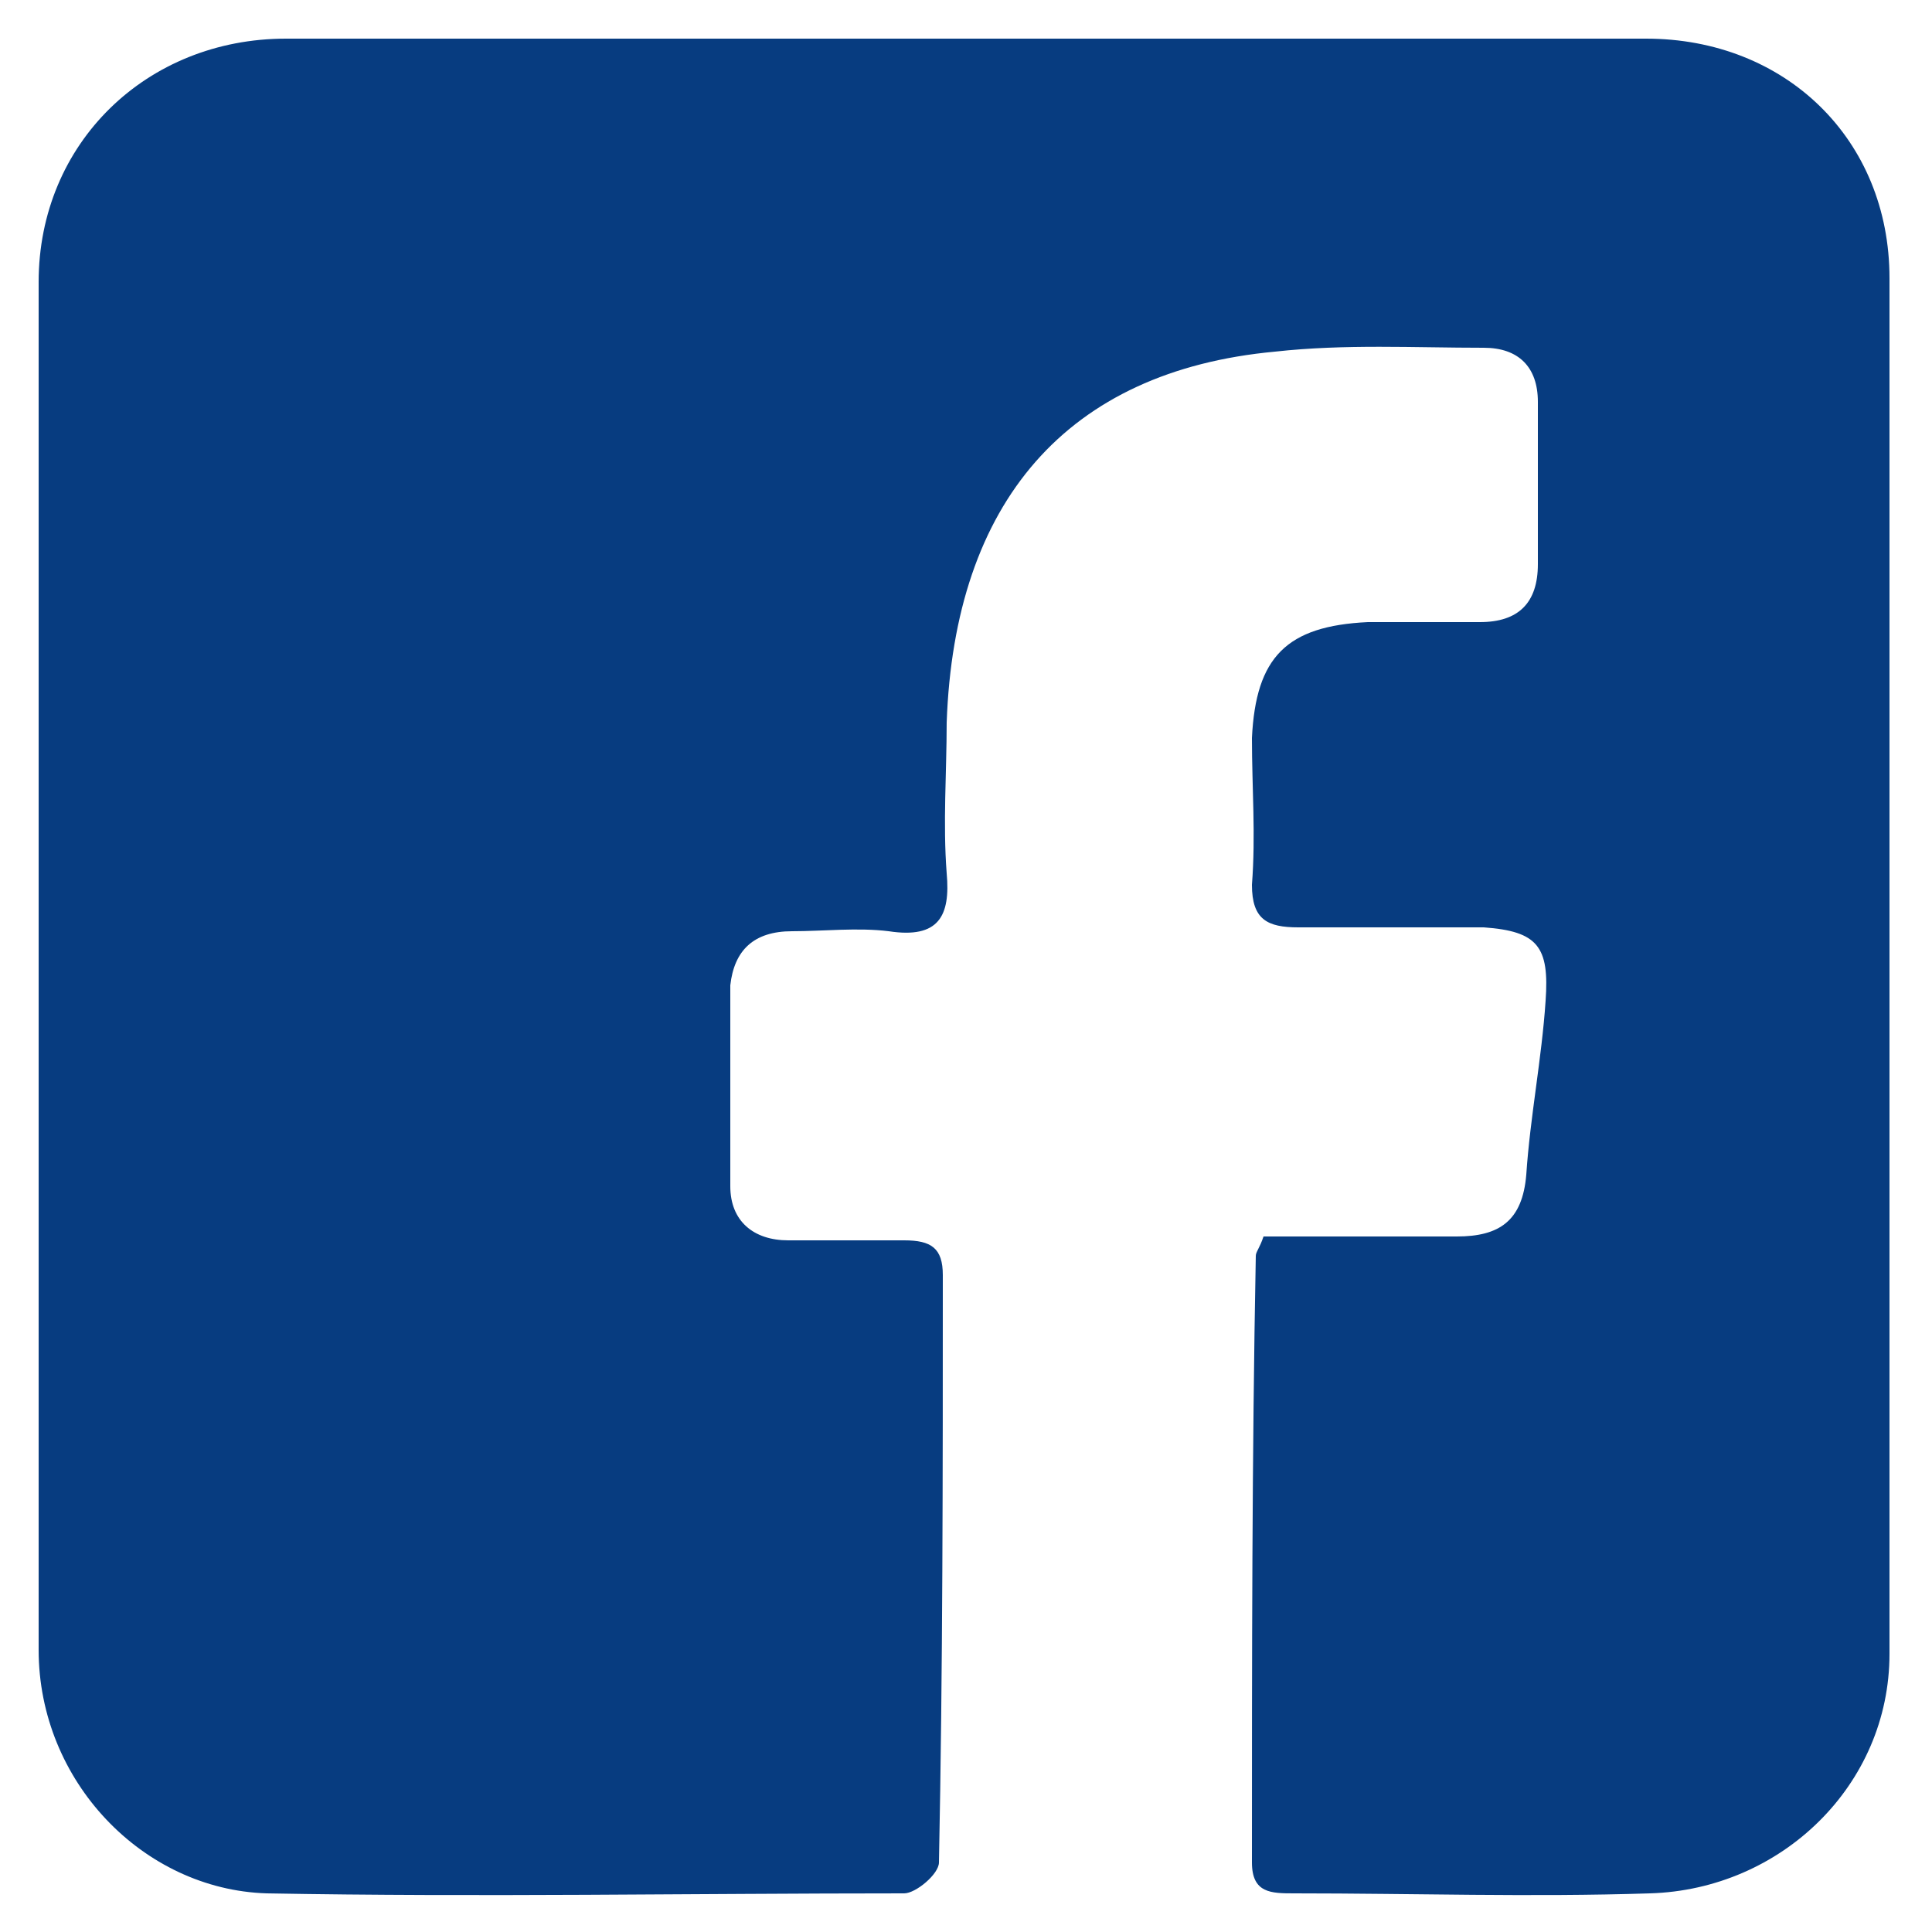
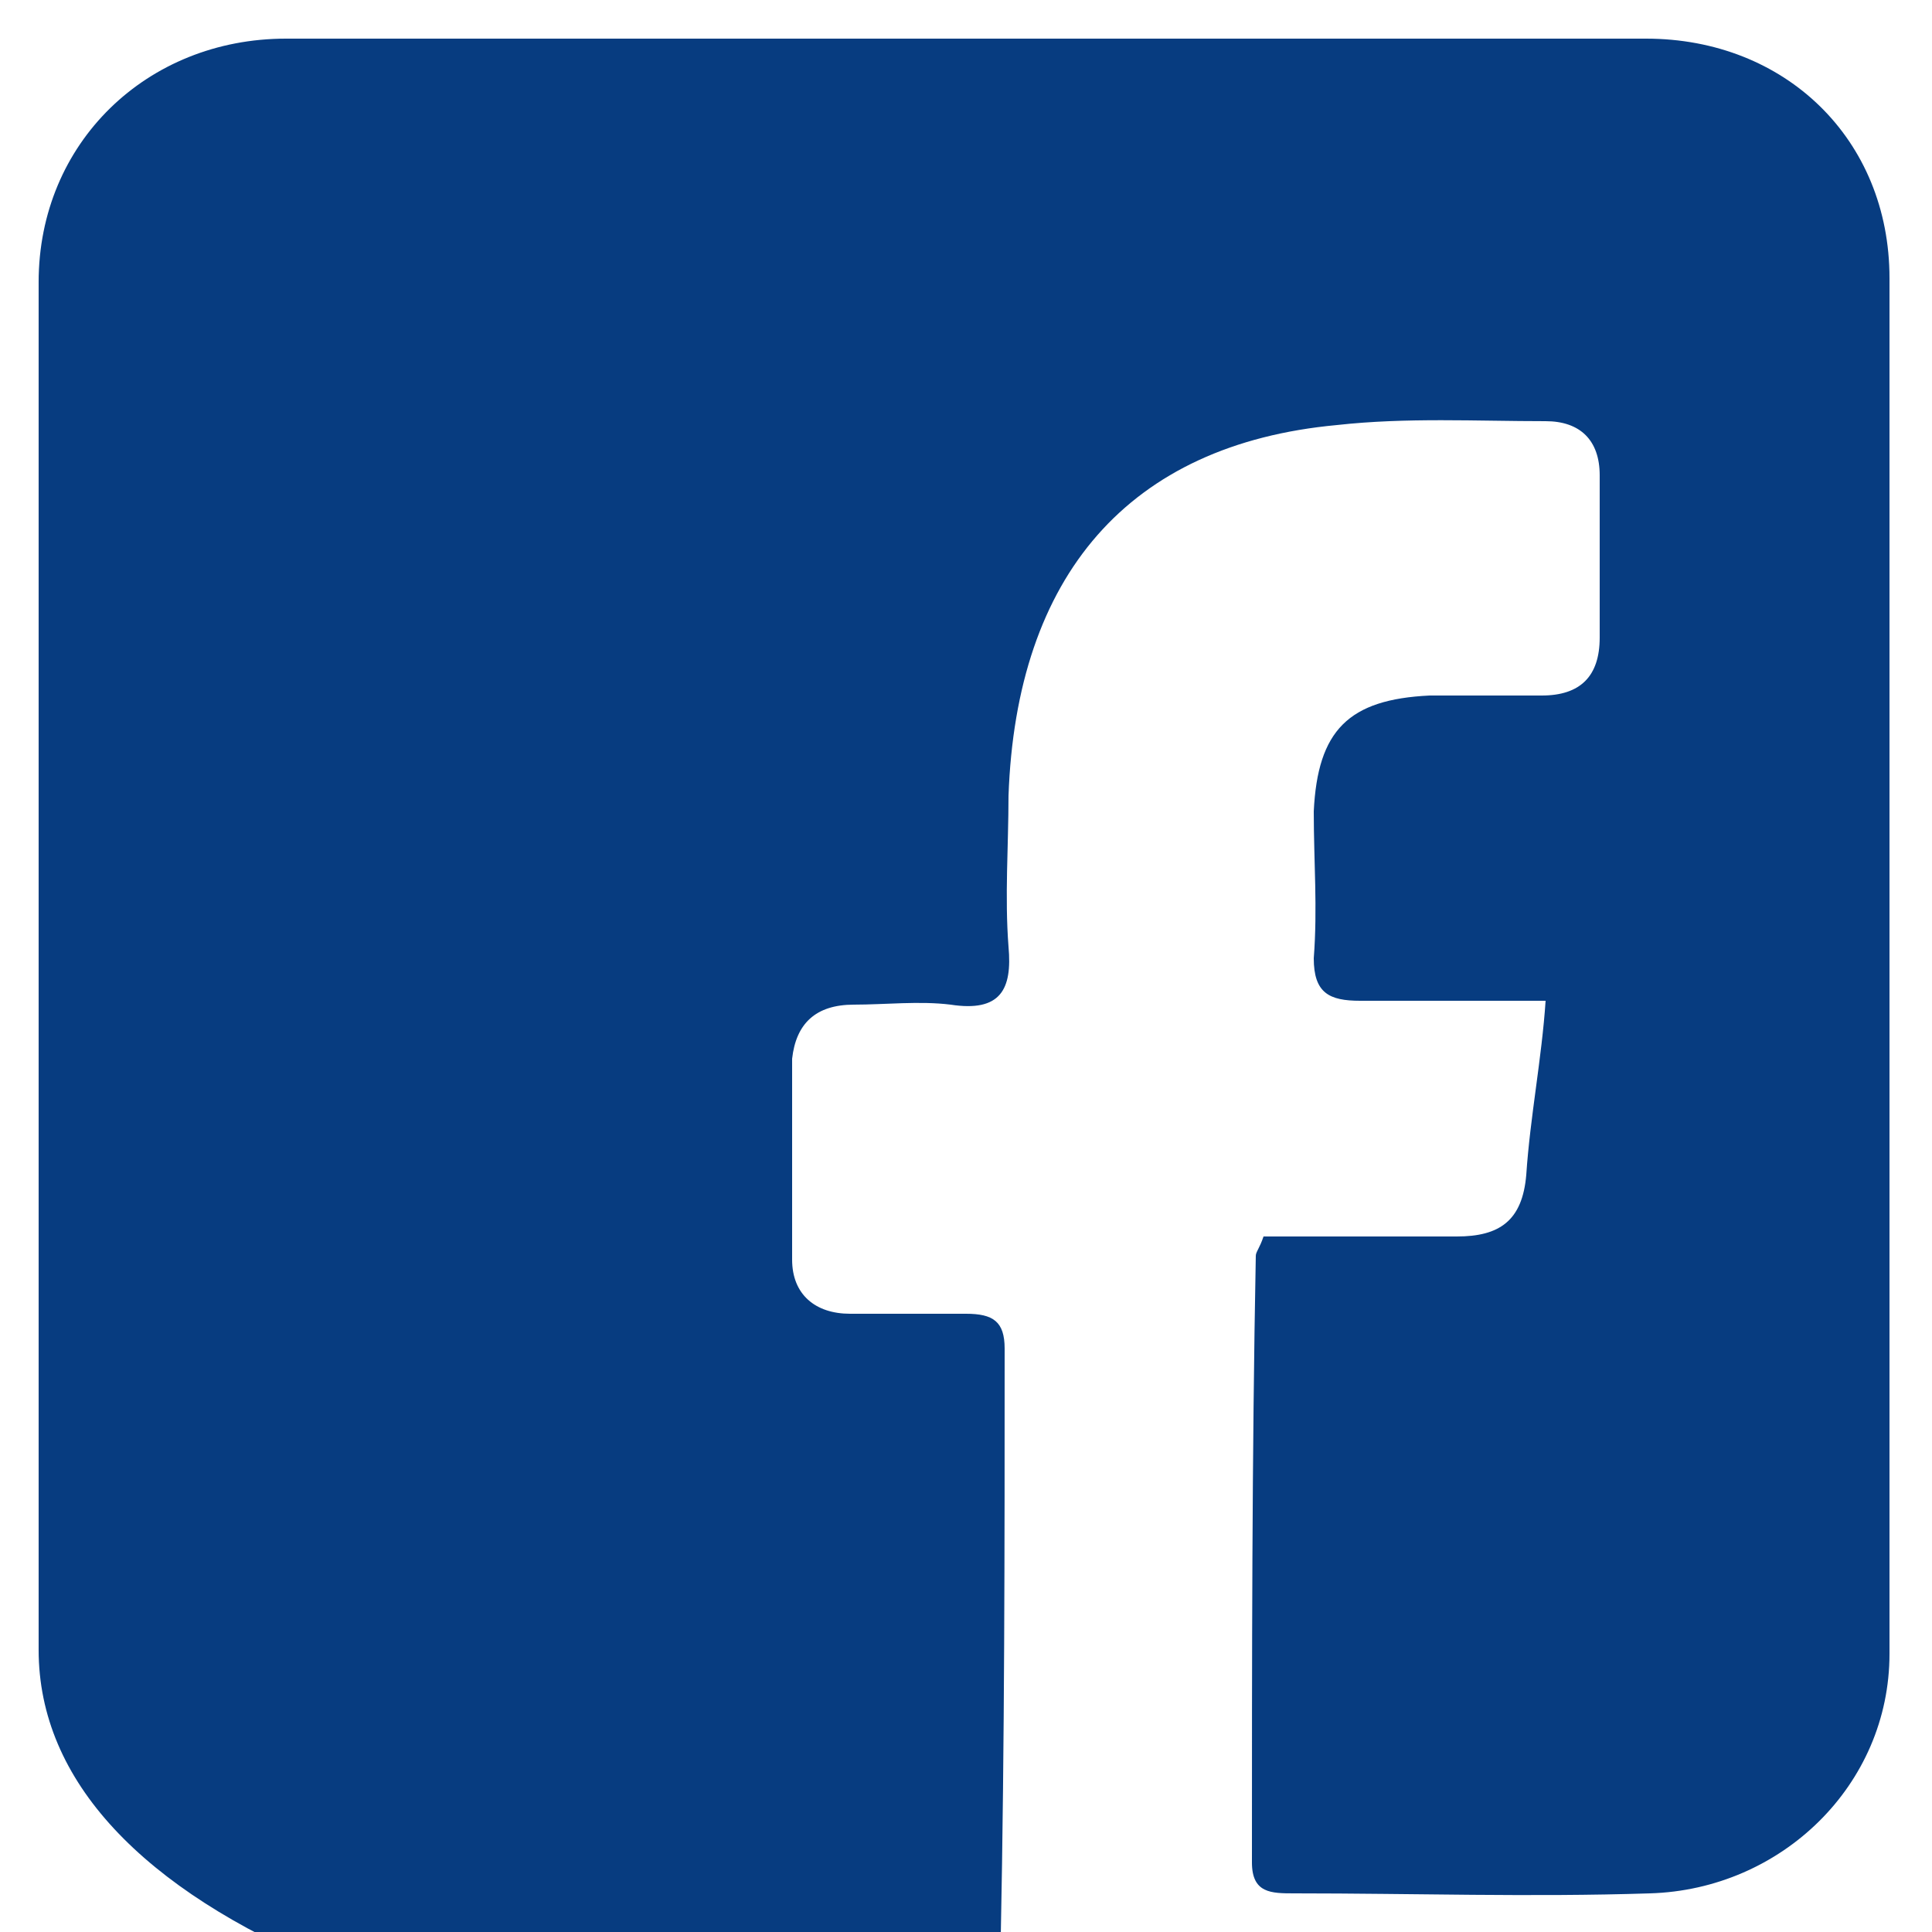
<svg xmlns="http://www.w3.org/2000/svg" version="1.1" id="Layer_1" x="0px" y="0px" viewBox="0 0 50 50" style="enable-background:new 0 0 50 50;" xml:space="preserve">
  <style type="text/css">
	.st0{fill:#073C80;}
</style>
  <g>
    <g>
-       <path class="st0" d="M32.7,32c1.7,0,3.3,0,5,0c1.1,0,1.7-0.4,1.8-1.6c0.1-1.5,0.4-3,0.5-4.5c0.1-1.4-0.2-1.8-1.6-1.9    c-1.6,0-3.2,0-4.8,0c-0.8,0-1.2-0.2-1.2-1.1c0.1-1.3,0-2.5,0-3.8c0.1-2.1,0.9-2.9,3-3c1,0,1.9,0,2.9,0s1.5-0.5,1.5-1.5    c0-1.4,0-2.8,0-4.2c0-0.9-0.5-1.4-1.4-1.4c-1.8,0-3.6-0.1-5.4,0.1c-5.4,0.5-8.3,3.9-8.5,9.6c0,1.3-0.1,2.6,0,3.9    c0.1,1.1-0.2,1.7-1.5,1.5c-0.8-0.1-1.7,0-2.5,0c-1,0-1.5,0.5-1.6,1.4c0,1.7,0,3.4,0,5.2c0,0.9,0.6,1.4,1.5,1.4c1,0,2,0,3,0    c0.7,0,1,0.2,1,0.9c0,5.1,0,10.2-0.1,15.2c0,0.3-0.6,0.8-0.9,0.8c-5.5,0-11,0.1-16.5,0C3.7,48.9,1,46.1,1,42.7    C1,30.9,1,19.1,1,7.3C1,3.7,3.8,1,7.4,1c11.7,0,23.5,0,35.2,0c3.6,0,6.3,2.6,6.3,6.2c0,11.9,0,23.8,0,35.6c0,3.4-2.8,6.1-6.2,6.2    c-3.1,0.1-6.1,0-9.2,0c-0.6,0-1.1,0-1.1-0.8c0-5.2,0-10.5,0.1-15.7C32.5,32.4,32.6,32.3,32.7,32z" />
+       <path class="st0" d="M32.7,32c1.7,0,3.3,0,5,0c1.1,0,1.7-0.4,1.8-1.6c0.1-1.5,0.4-3,0.5-4.5c-1.6,0-3.2,0-4.8,0c-0.8,0-1.2-0.2-1.2-1.1c0.1-1.3,0-2.5,0-3.8c0.1-2.1,0.9-2.9,3-3c1,0,1.9,0,2.9,0s1.5-0.5,1.5-1.5    c0-1.4,0-2.8,0-4.2c0-0.9-0.5-1.4-1.4-1.4c-1.8,0-3.6-0.1-5.4,0.1c-5.4,0.5-8.3,3.9-8.5,9.6c0,1.3-0.1,2.6,0,3.9    c0.1,1.1-0.2,1.7-1.5,1.5c-0.8-0.1-1.7,0-2.5,0c-1,0-1.5,0.5-1.6,1.4c0,1.7,0,3.4,0,5.2c0,0.9,0.6,1.4,1.5,1.4c1,0,2,0,3,0    c0.7,0,1,0.2,1,0.9c0,5.1,0,10.2-0.1,15.2c0,0.3-0.6,0.8-0.9,0.8c-5.5,0-11,0.1-16.5,0C3.7,48.9,1,46.1,1,42.7    C1,30.9,1,19.1,1,7.3C1,3.7,3.8,1,7.4,1c11.7,0,23.5,0,35.2,0c3.6,0,6.3,2.6,6.3,6.2c0,11.9,0,23.8,0,35.6c0,3.4-2.8,6.1-6.2,6.2    c-3.1,0.1-6.1,0-9.2,0c-0.6,0-1.1,0-1.1-0.8c0-5.2,0-10.5,0.1-15.7C32.5,32.4,32.6,32.3,32.7,32z" />
    </g>
  </g>
</svg>